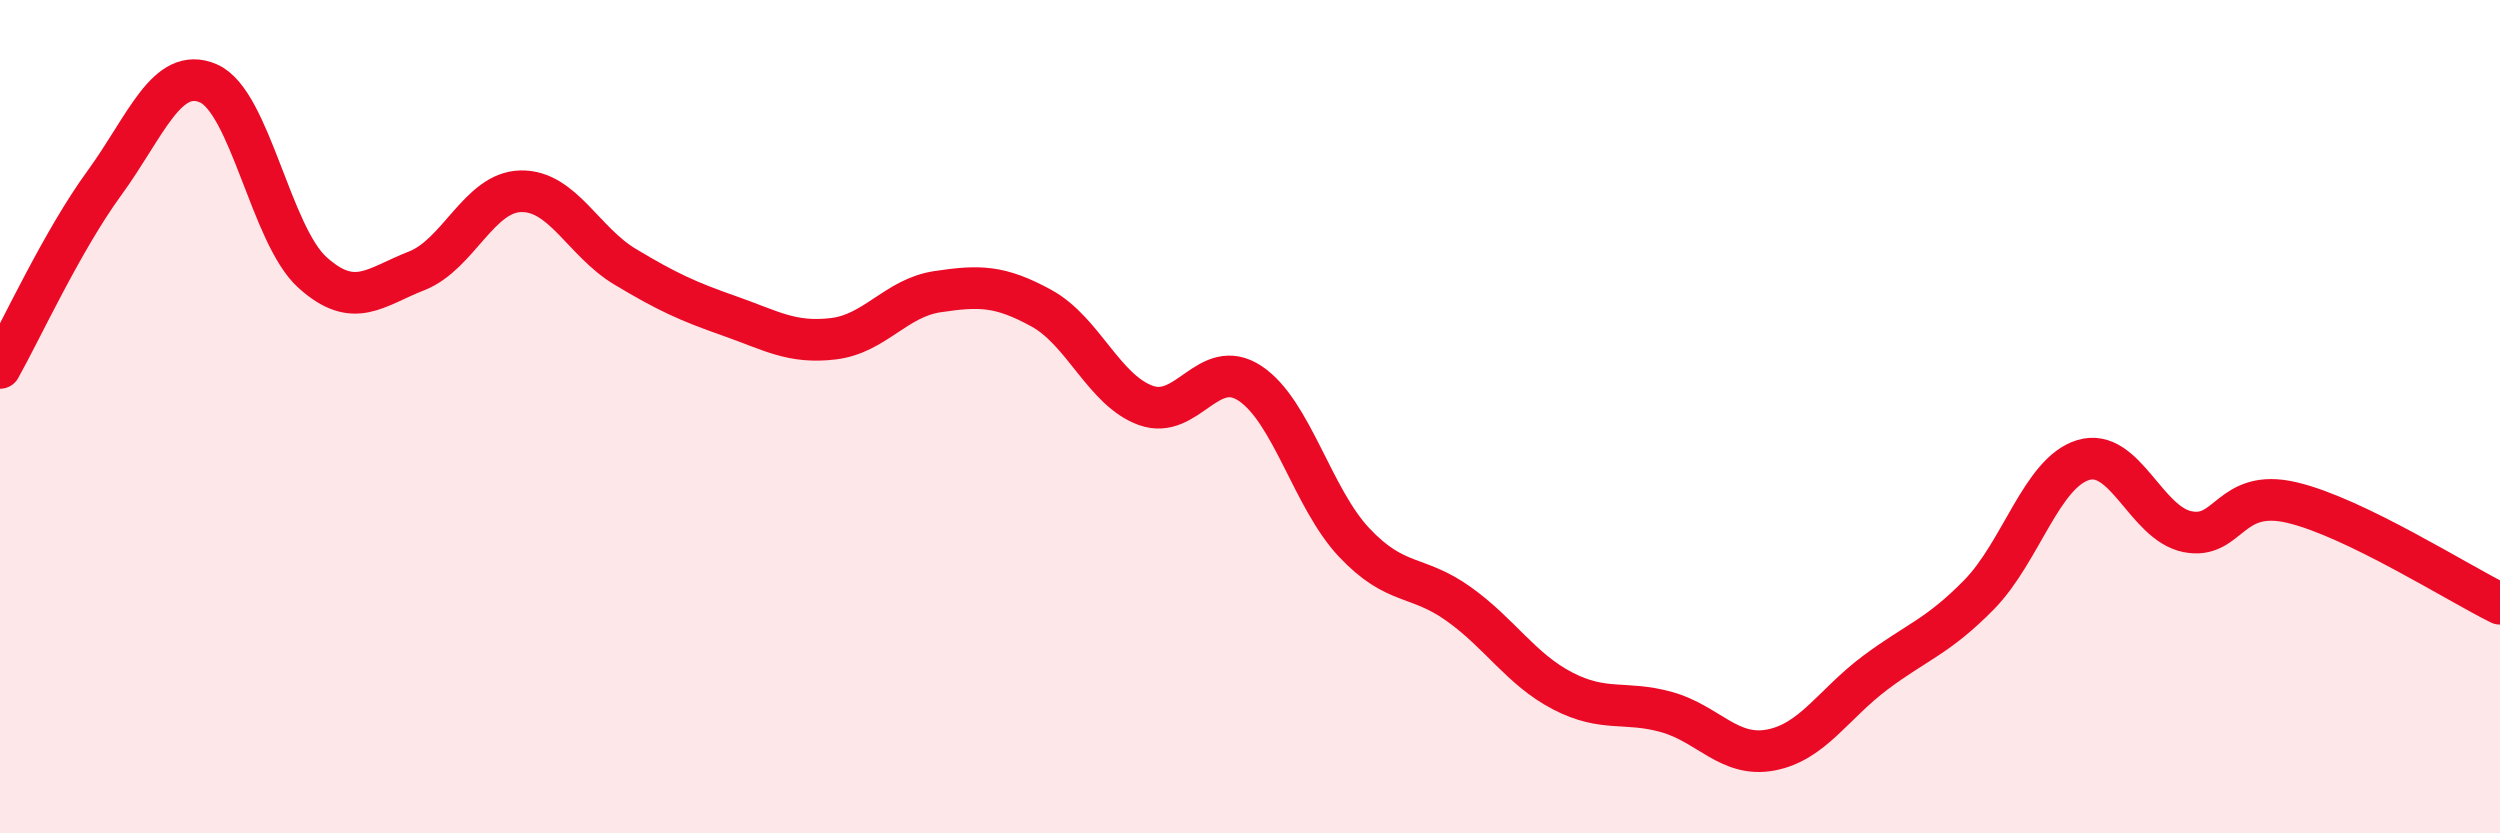
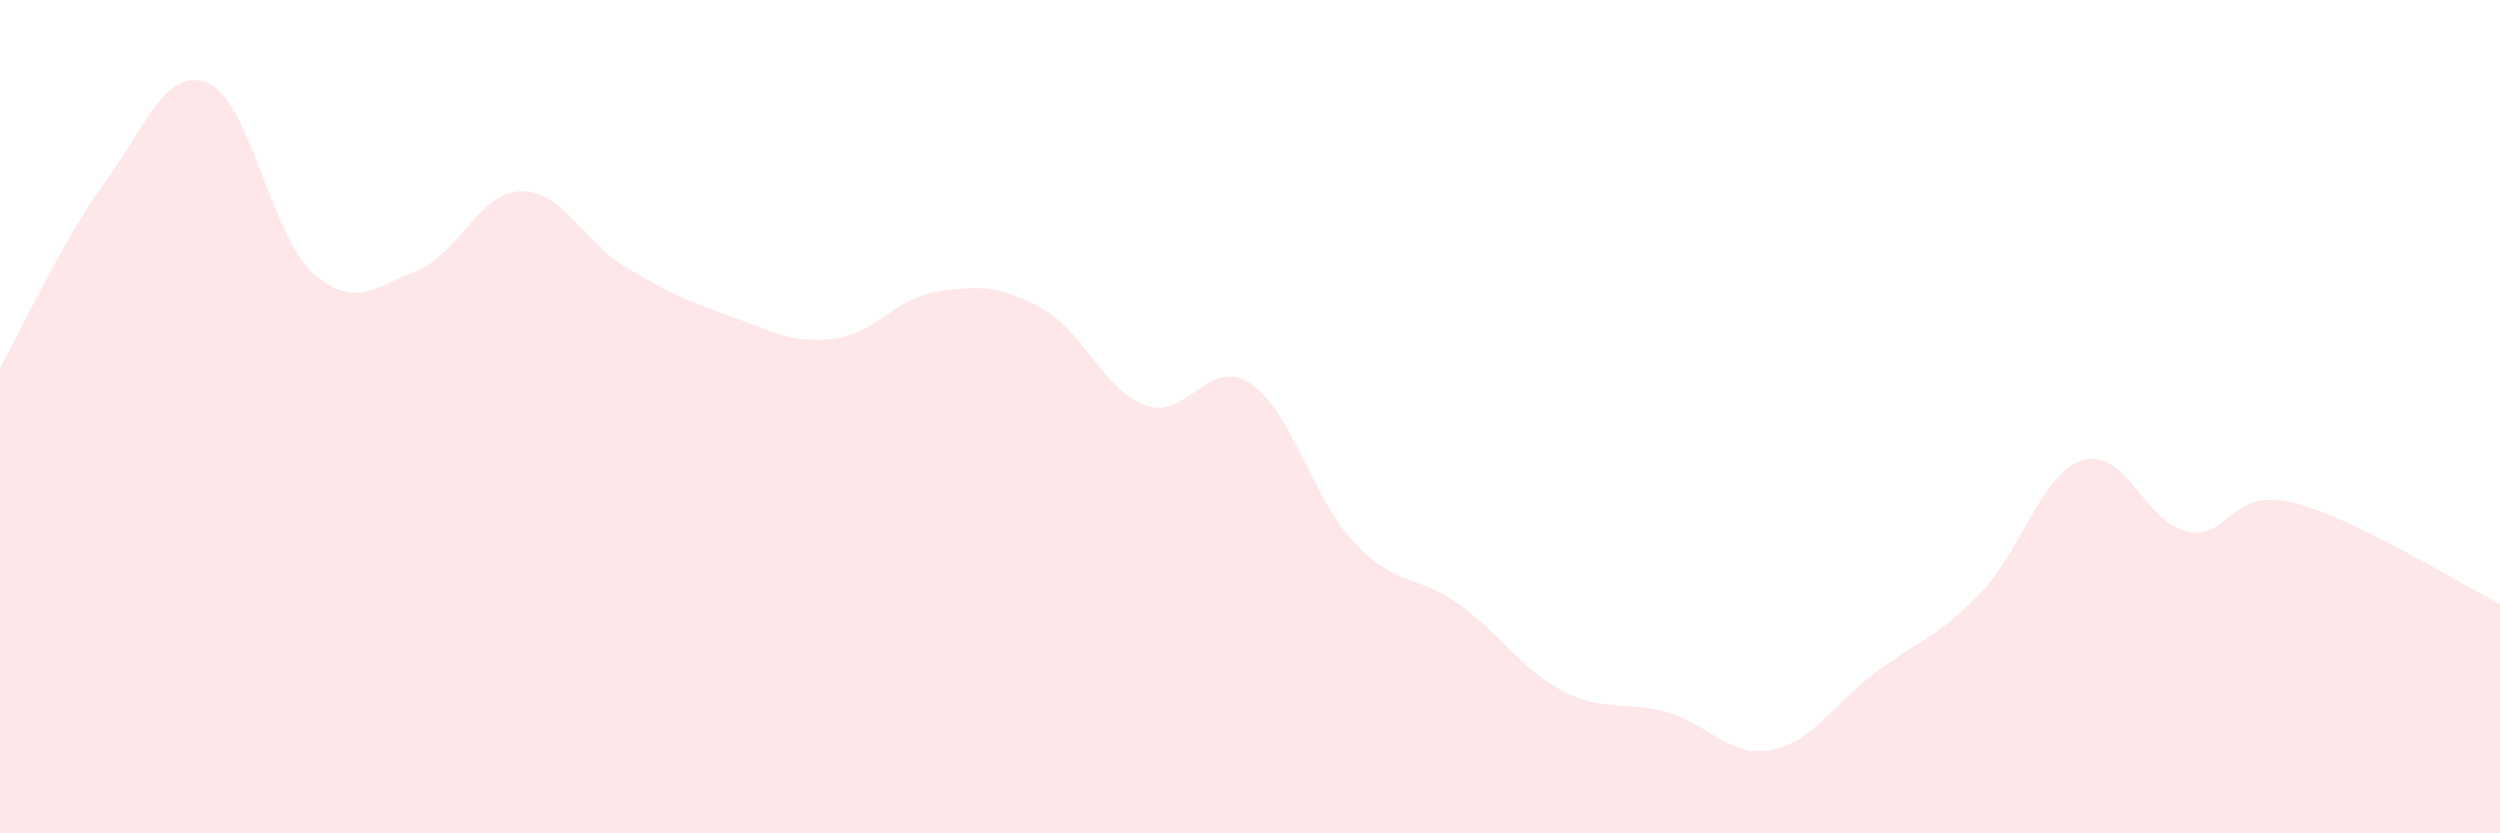
<svg xmlns="http://www.w3.org/2000/svg" width="60" height="20" viewBox="0 0 60 20">
  <path d="M 0,8.83 C 0.5,7.94 1.5,5.77 2.5,4.4 C 3.5,3.03 4,1.57 5,2 C 6,2.43 6.5,5.64 7.5,6.54 C 8.5,7.44 9,6.89 10,6.5 C 11,6.11 11.5,4.61 12.5,4.59 C 13.5,4.57 14,5.8 15,6.4 C 16,7 16.5,7.23 17.5,7.58 C 18.5,7.93 19,8.25 20,8.13 C 21,8.01 21.5,7.15 22.5,7 C 23.5,6.85 24,6.85 25,7.4 C 26,7.95 26.5,9.37 27.5,9.73 C 28.5,10.09 29,8.54 30,9.2 C 31,9.86 31.5,11.96 32.5,13.02 C 33.5,14.08 34,13.78 35,14.49 C 36,15.2 36.5,16.06 37.5,16.58 C 38.5,17.1 39,16.81 40,17.09 C 41,17.37 41.5,18.19 42.5,18 C 43.5,17.81 44,16.9 45,16.15 C 46,15.4 46.5,15.29 47.5,14.27 C 48.5,13.25 49,11.34 50,11.04 C 51,10.74 51.5,12.56 52.5,12.76 C 53.5,12.96 53.5,11.71 55,12.06 C 56.5,12.41 59,14 60,14.49L60 20L0 20Z" fill="#EB0A25" opacity="0.1" stroke-linecap="round" stroke-linejoin="round" />
-   <path d="M 0,8.83 C 0.5,7.94 1.5,5.77 2.5,4.4 C 3.5,3.03 4,1.57 5,2 C 6,2.43 6.5,5.64 7.5,6.54 C 8.5,7.44 9,6.89 10,6.5 C 11,6.11 11.5,4.61 12.5,4.59 C 13.5,4.57 14,5.8 15,6.4 C 16,7 16.5,7.23 17.5,7.58 C 18.5,7.93 19,8.25 20,8.13 C 21,8.01 21.5,7.15 22.5,7 C 23.5,6.85 24,6.85 25,7.4 C 26,7.95 26.5,9.37 27.5,9.73 C 28.5,10.09 29,8.54 30,9.2 C 31,9.86 31.5,11.96 32.5,13.02 C 33.5,14.08 34,13.78 35,14.49 C 36,15.2 36.5,16.06 37.5,16.58 C 38.5,17.1 39,16.81 40,17.09 C 41,17.37 41.5,18.19 42.5,18 C 43.5,17.81 44,16.9 45,16.15 C 46,15.4 46.5,15.29 47.5,14.27 C 48.5,13.25 49,11.34 50,11.04 C 51,10.74 51.5,12.56 52.5,12.76 C 53.5,12.96 53.5,11.71 55,12.06 C 56.5,12.41 59,14 60,14.49" stroke="#EB0A25" stroke-width="1" fill="none" stroke-linecap="round" stroke-linejoin="round" />
</svg>